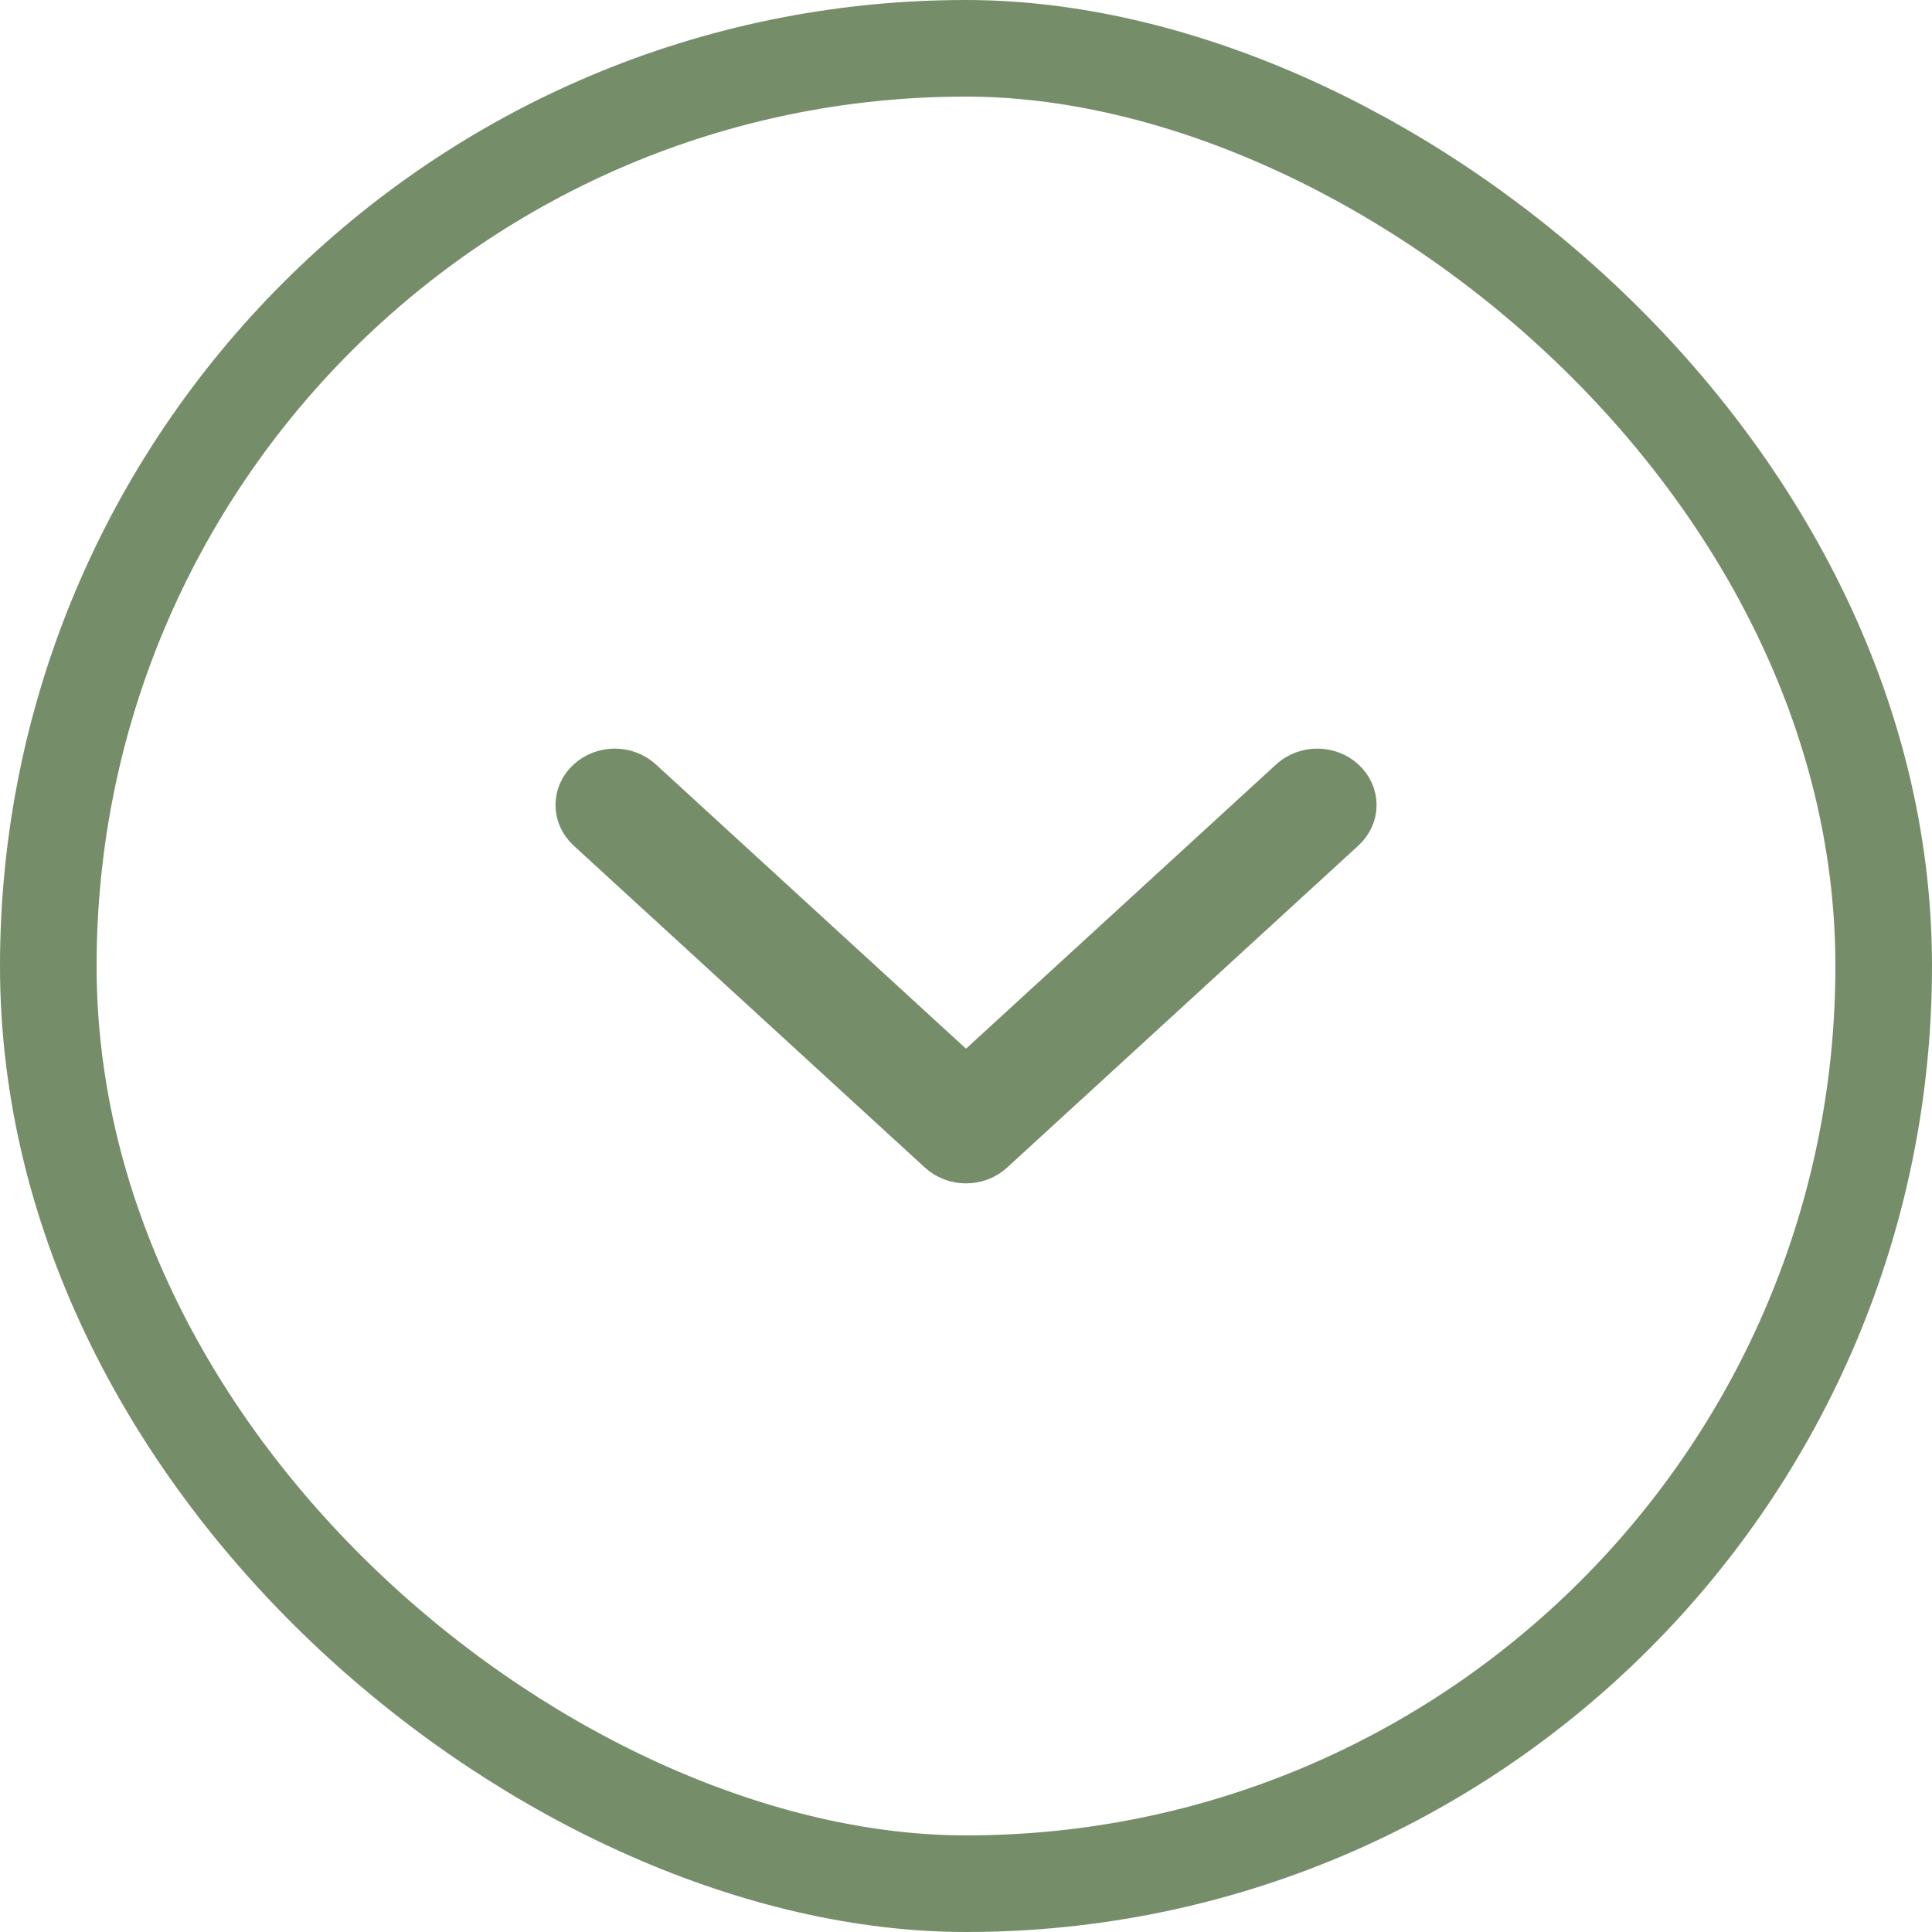
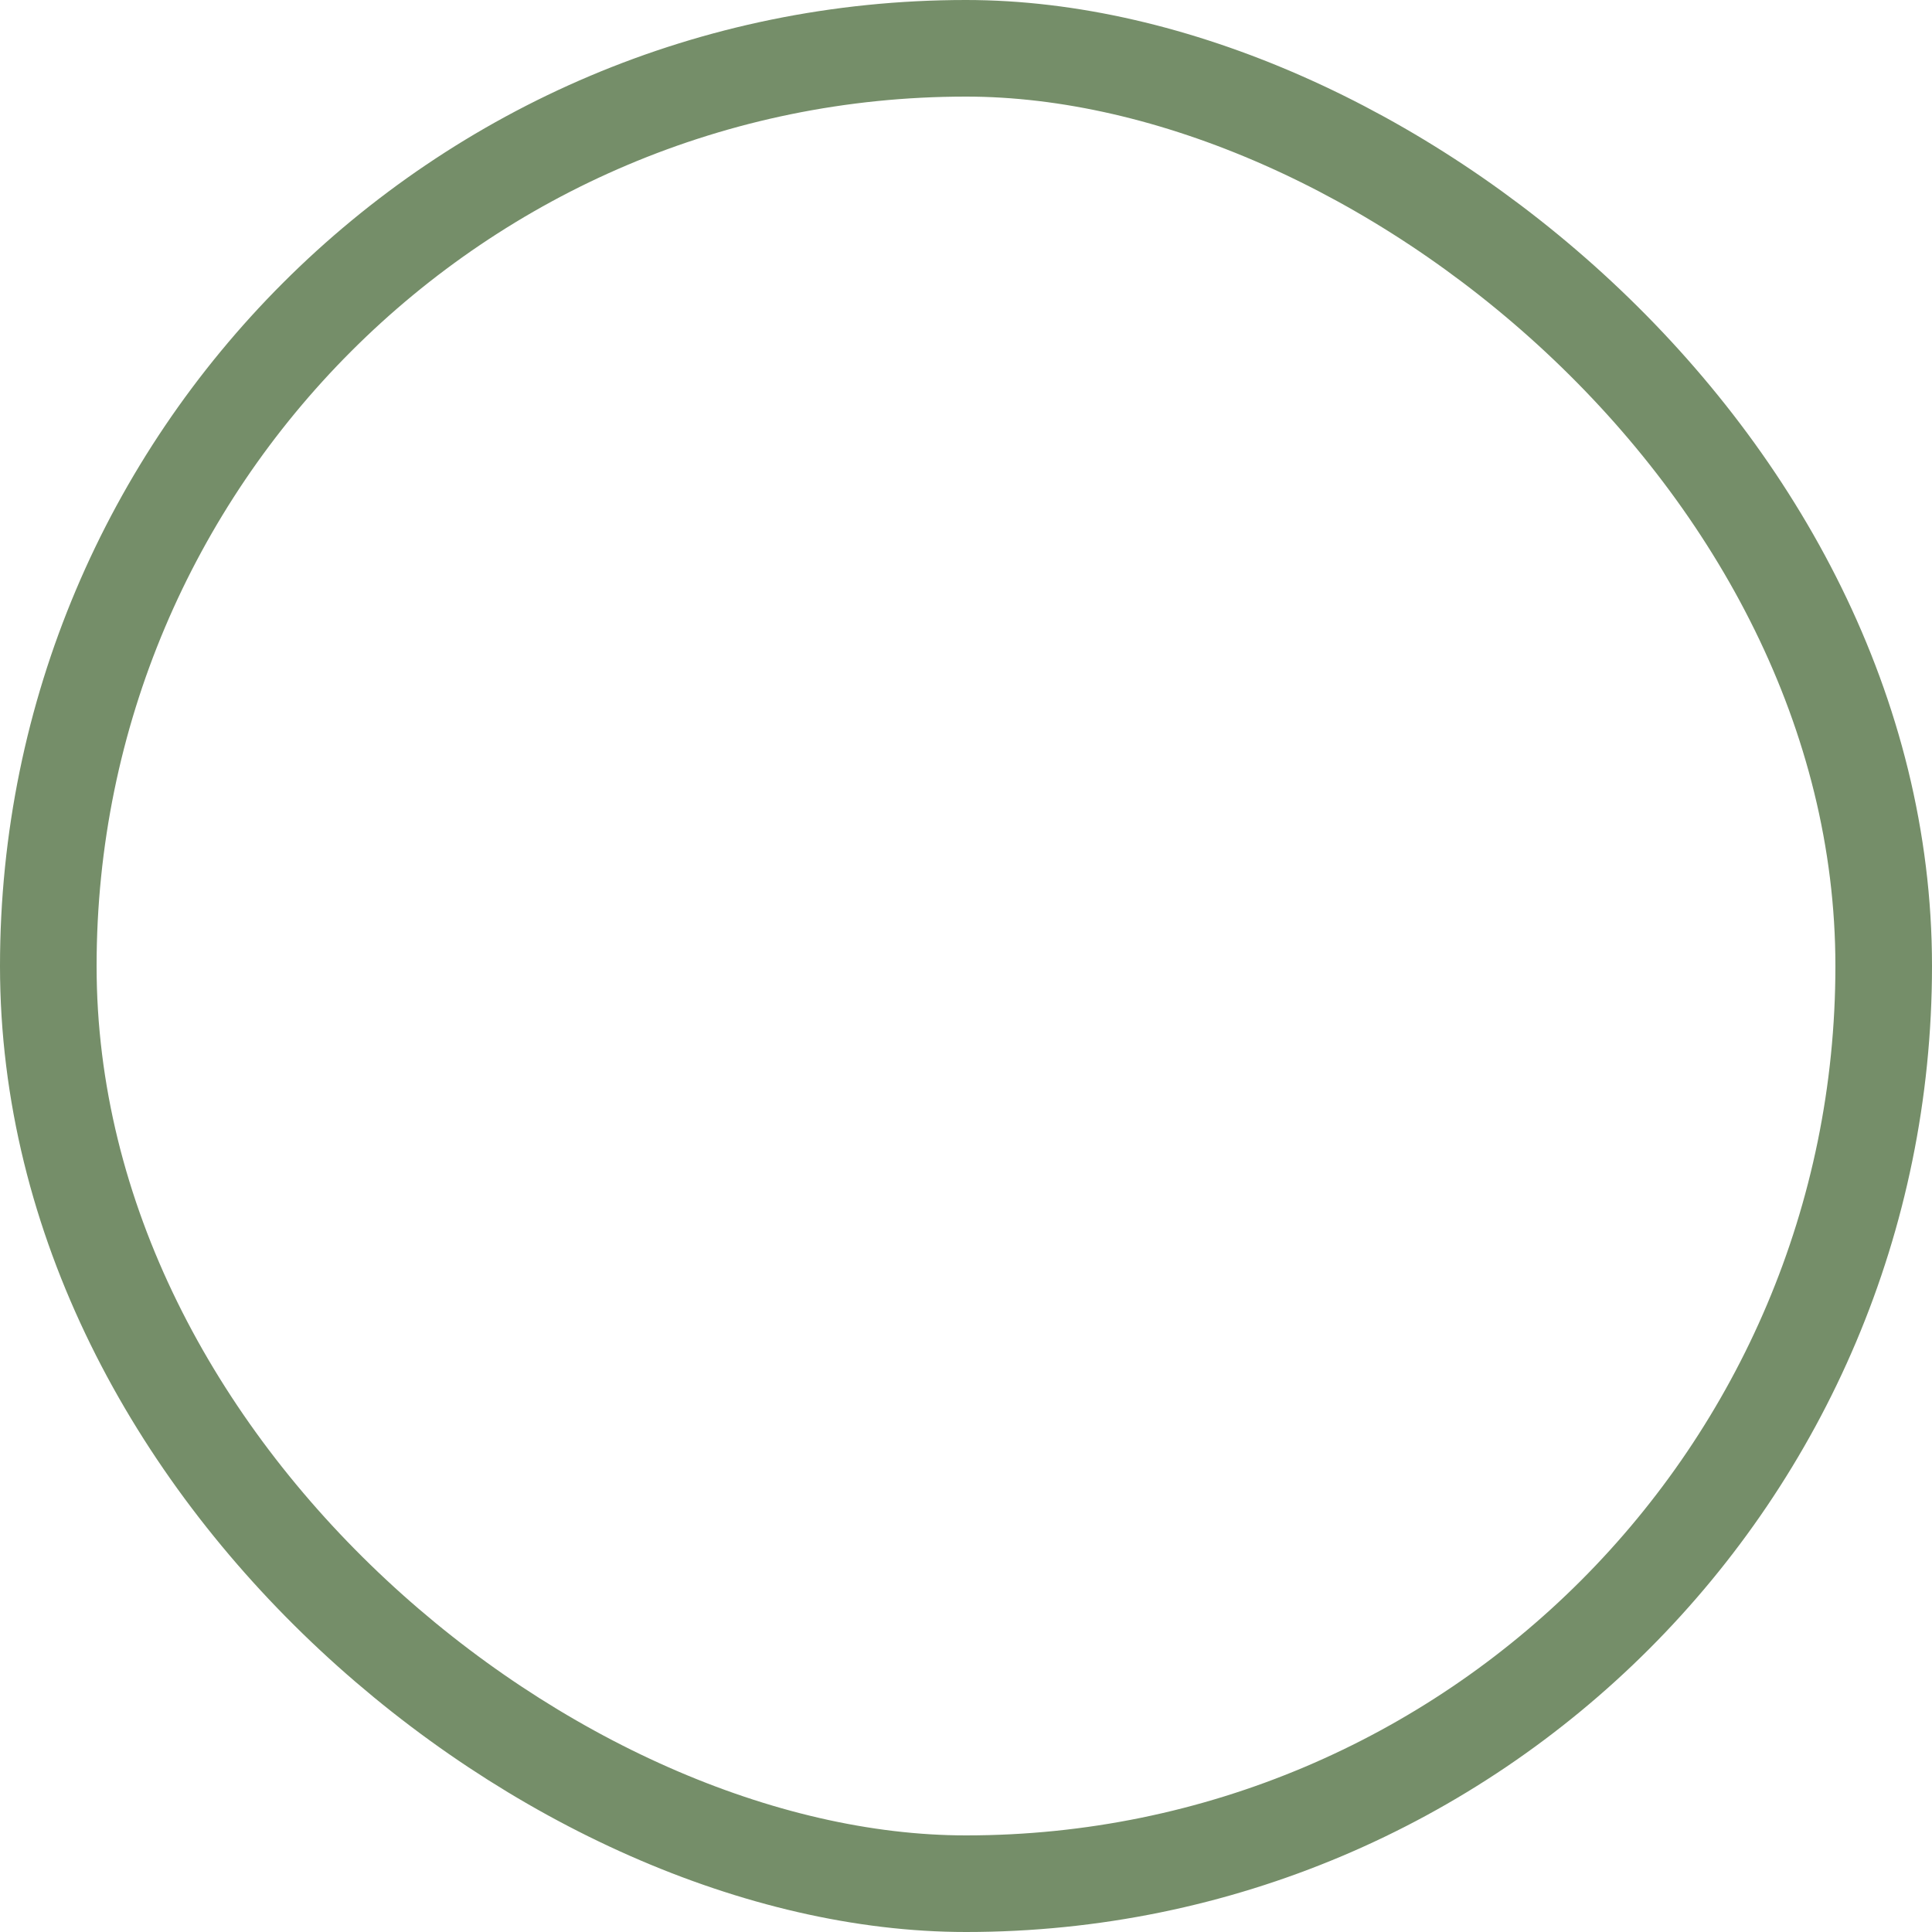
<svg xmlns="http://www.w3.org/2000/svg" width="20" height="20" viewBox="0 0 20 20" fill="none">
  <rect x="0.5" y="0.5" width="19" height="19" rx="9.5" transform="matrix(-4.37114e-08 1 1 4.37114e-08 3.77489e-08 8.14603e-08)" stroke="#758E69" />
-   <path fill-rule="evenodd" clip-rule="evenodd" d="M6.107 8.098C6.249 7.967 6.479 7.967 6.621 8.098L10 11.195L13.379 8.098C13.521 7.967 13.752 7.967 13.893 8.098C14.036 8.228 14.036 8.439 13.893 8.569L10.257 11.902C10.115 12.033 9.885 12.033 9.743 11.902L6.107 8.569C5.965 8.439 5.965 8.228 6.107 8.098Z" fill="#758E69" stroke="#758E69" stroke-width="0.5" stroke-linecap="round" stroke-linejoin="round" />
</svg>